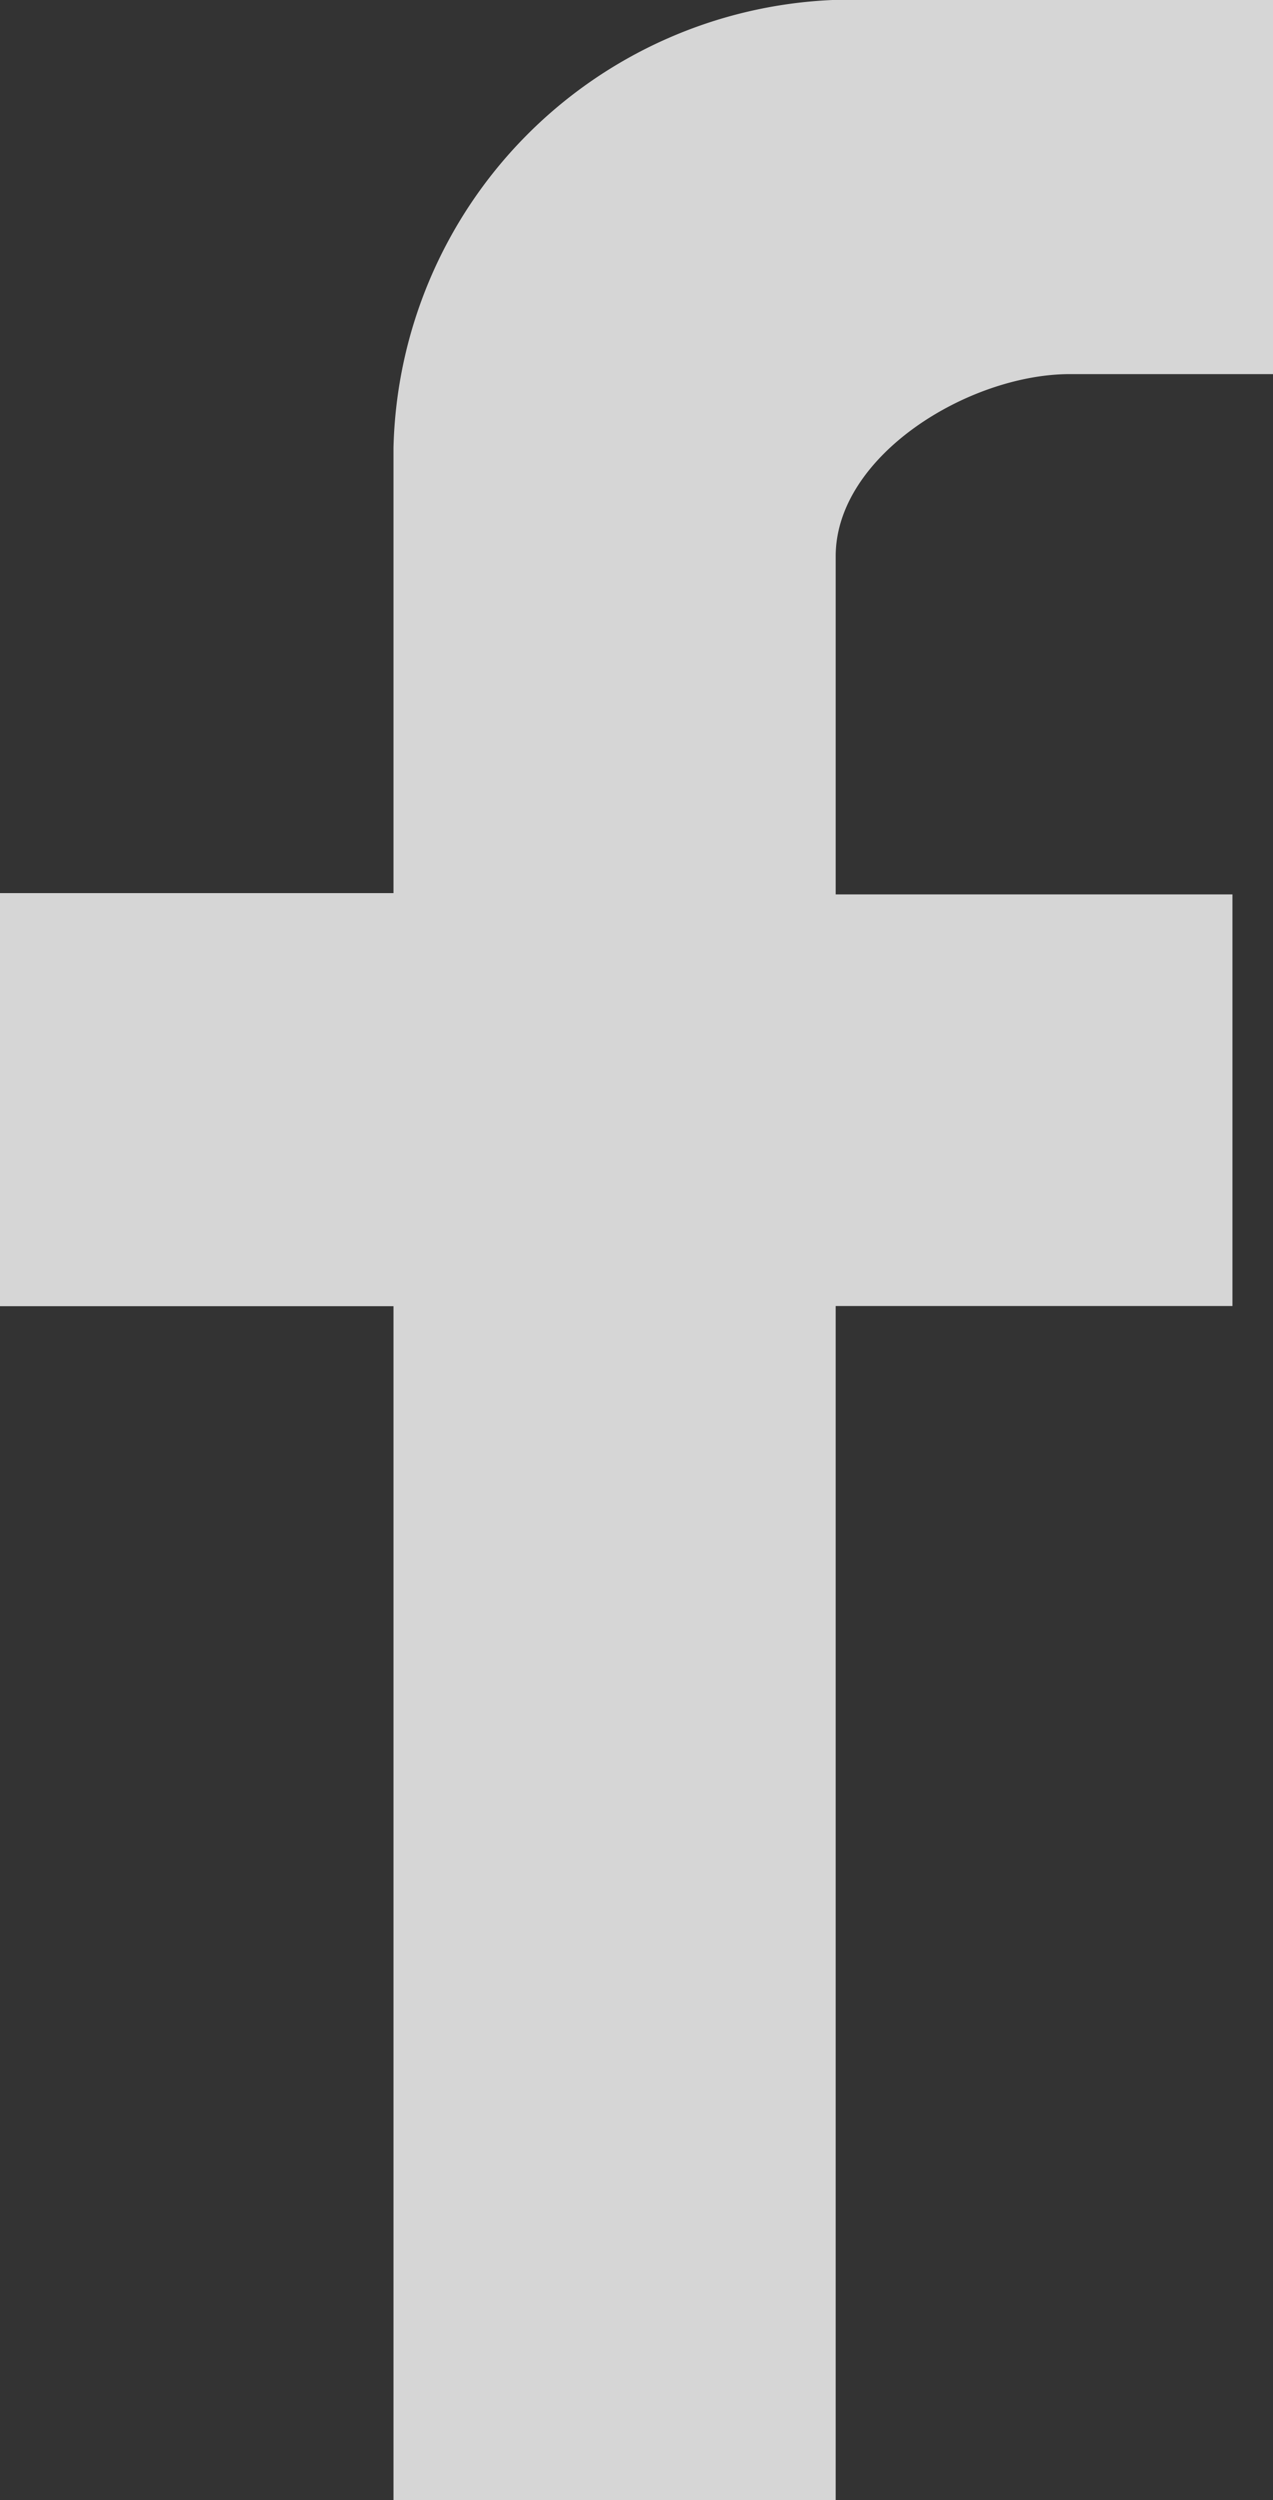
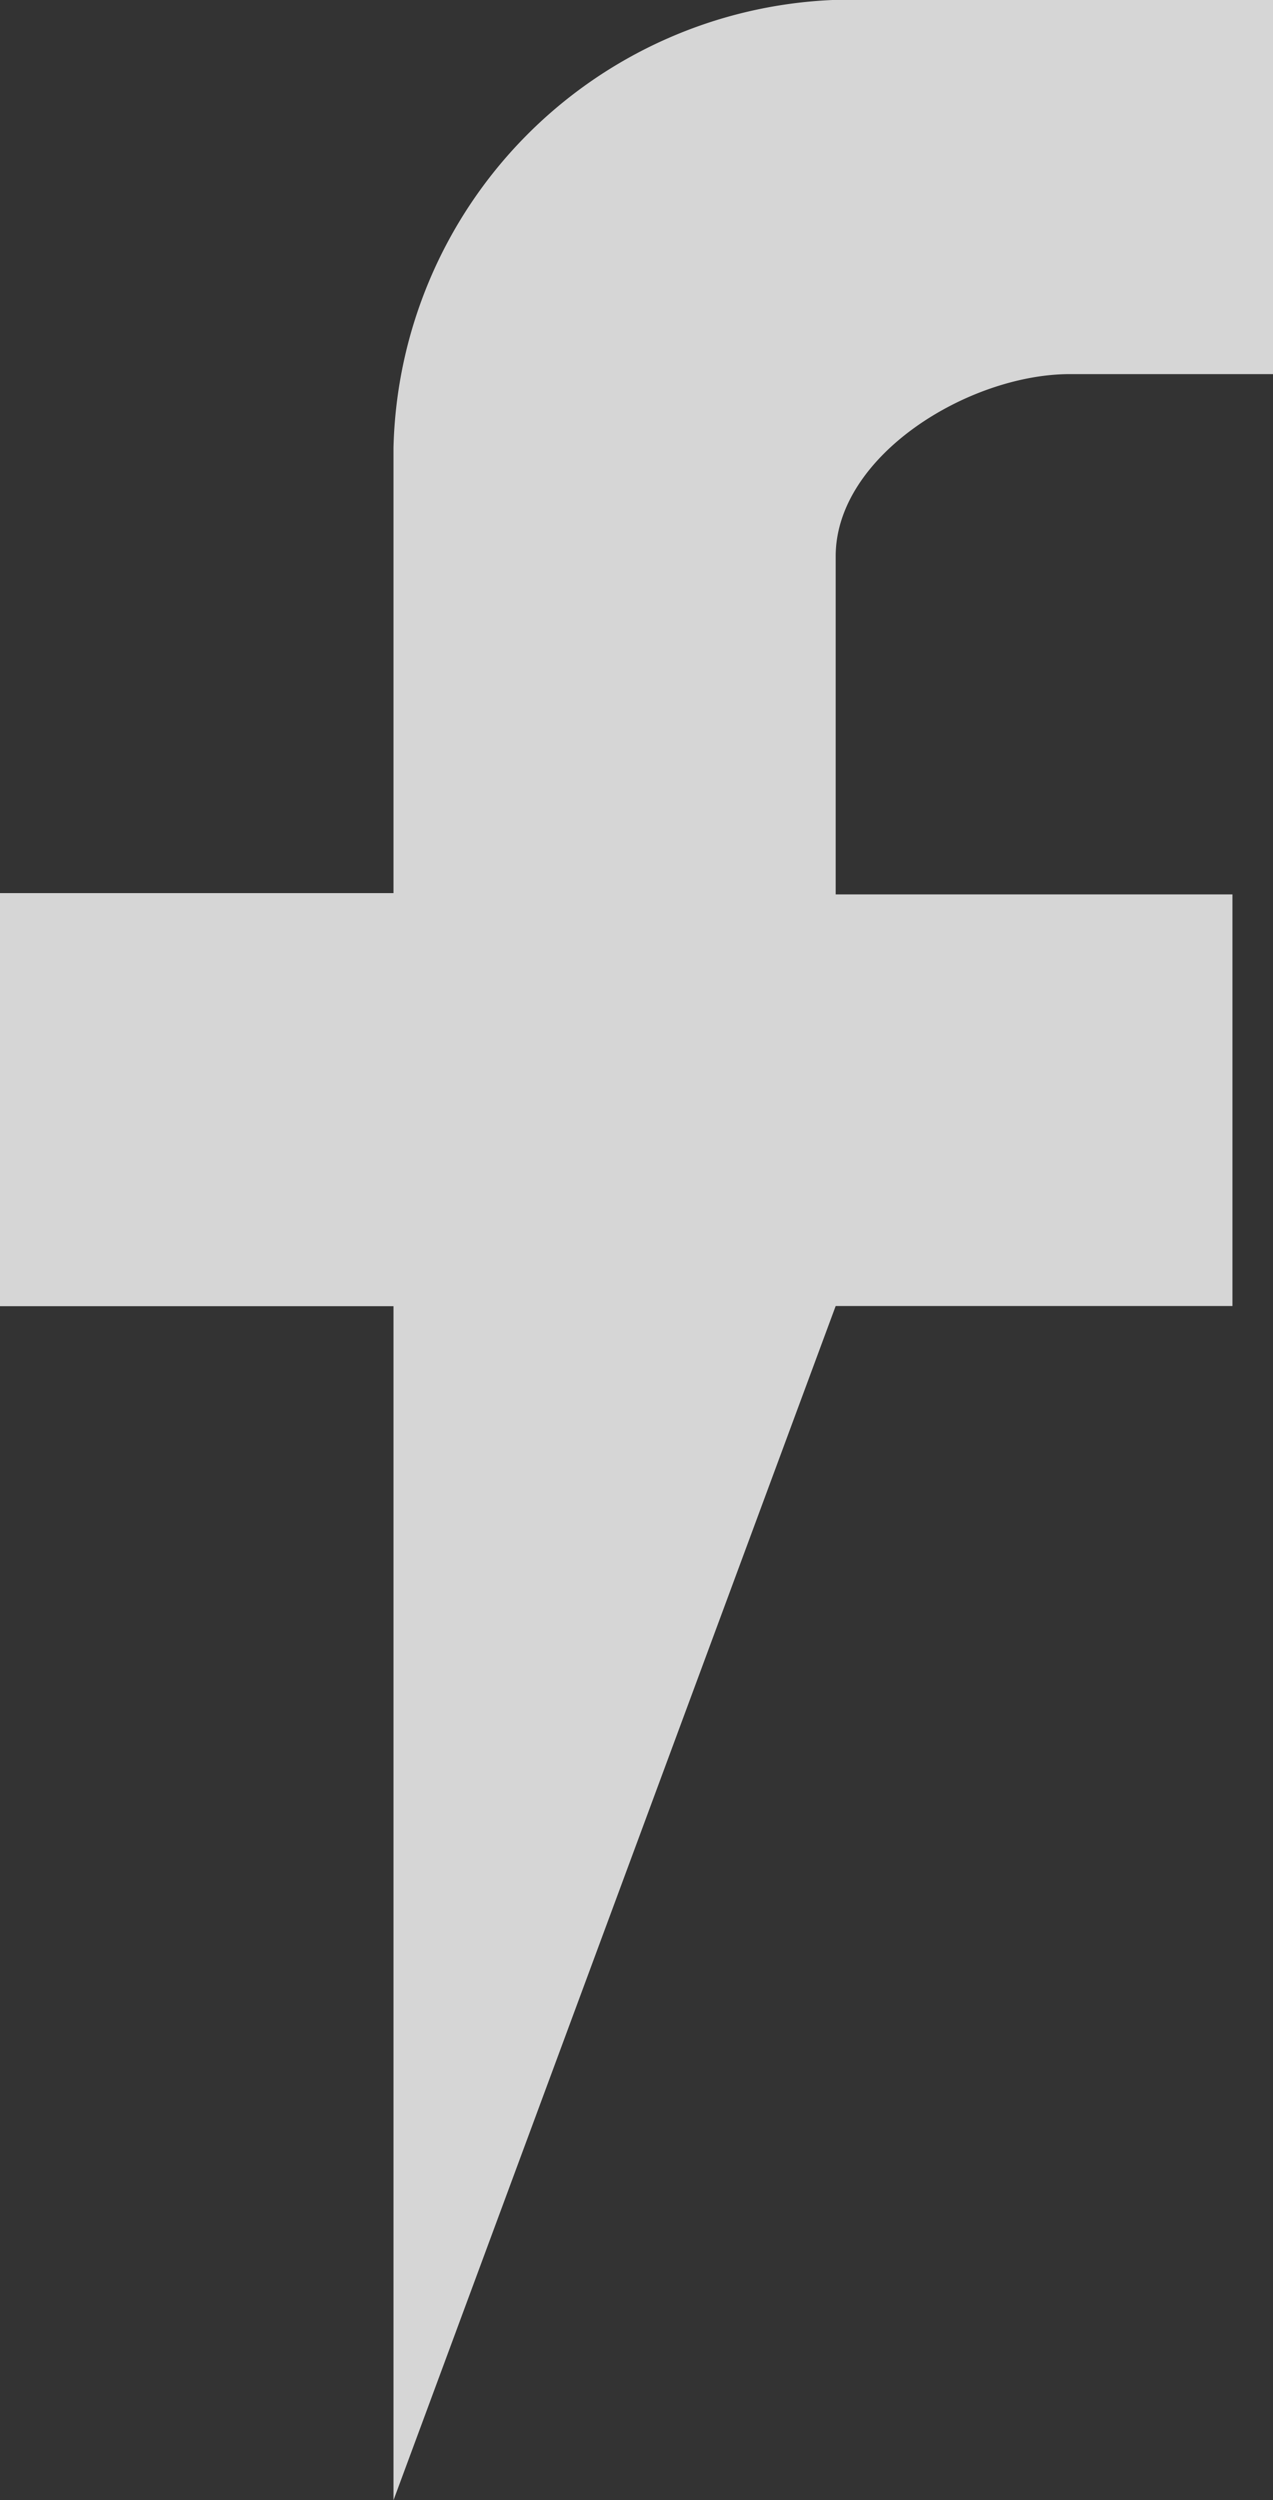
<svg xmlns="http://www.w3.org/2000/svg" id="face_ico" width="12.808" height="25.142" viewBox="0 0 12.808 25.142">
  <rect x="0" y="0" width="12.808" height="25.142" fill="#333333" stroke="none" />
  <g id="그룹_38" data-name="그룹 38" transform="translate(0 0)">
-     <path id="패스_136" data-name="패스 136" d="M37.159,40.642V28.635H33.2V24.481h3.959V20a4.618,4.618,0,0,1,4.417-4.5h4.433v3.762H43.964c-1.014,0-2.356.818-2.356,1.832v3.4H45.6v4.139H41.608V40.642Z" transform="translate(-33.2 -15.5)" fill="rgba(255,255,255,0.8)" />
+     <path id="패스_136" data-name="패스 136" d="M37.159,40.642V28.635H33.2V24.481h3.959V20a4.618,4.618,0,0,1,4.417-4.5h4.433v3.762H43.964c-1.014,0-2.356.818-2.356,1.832v3.4H45.6v4.139H41.608Z" transform="translate(-33.2 -15.5)" fill="rgba(255,255,255,0.8)" />
  </g>
</svg>